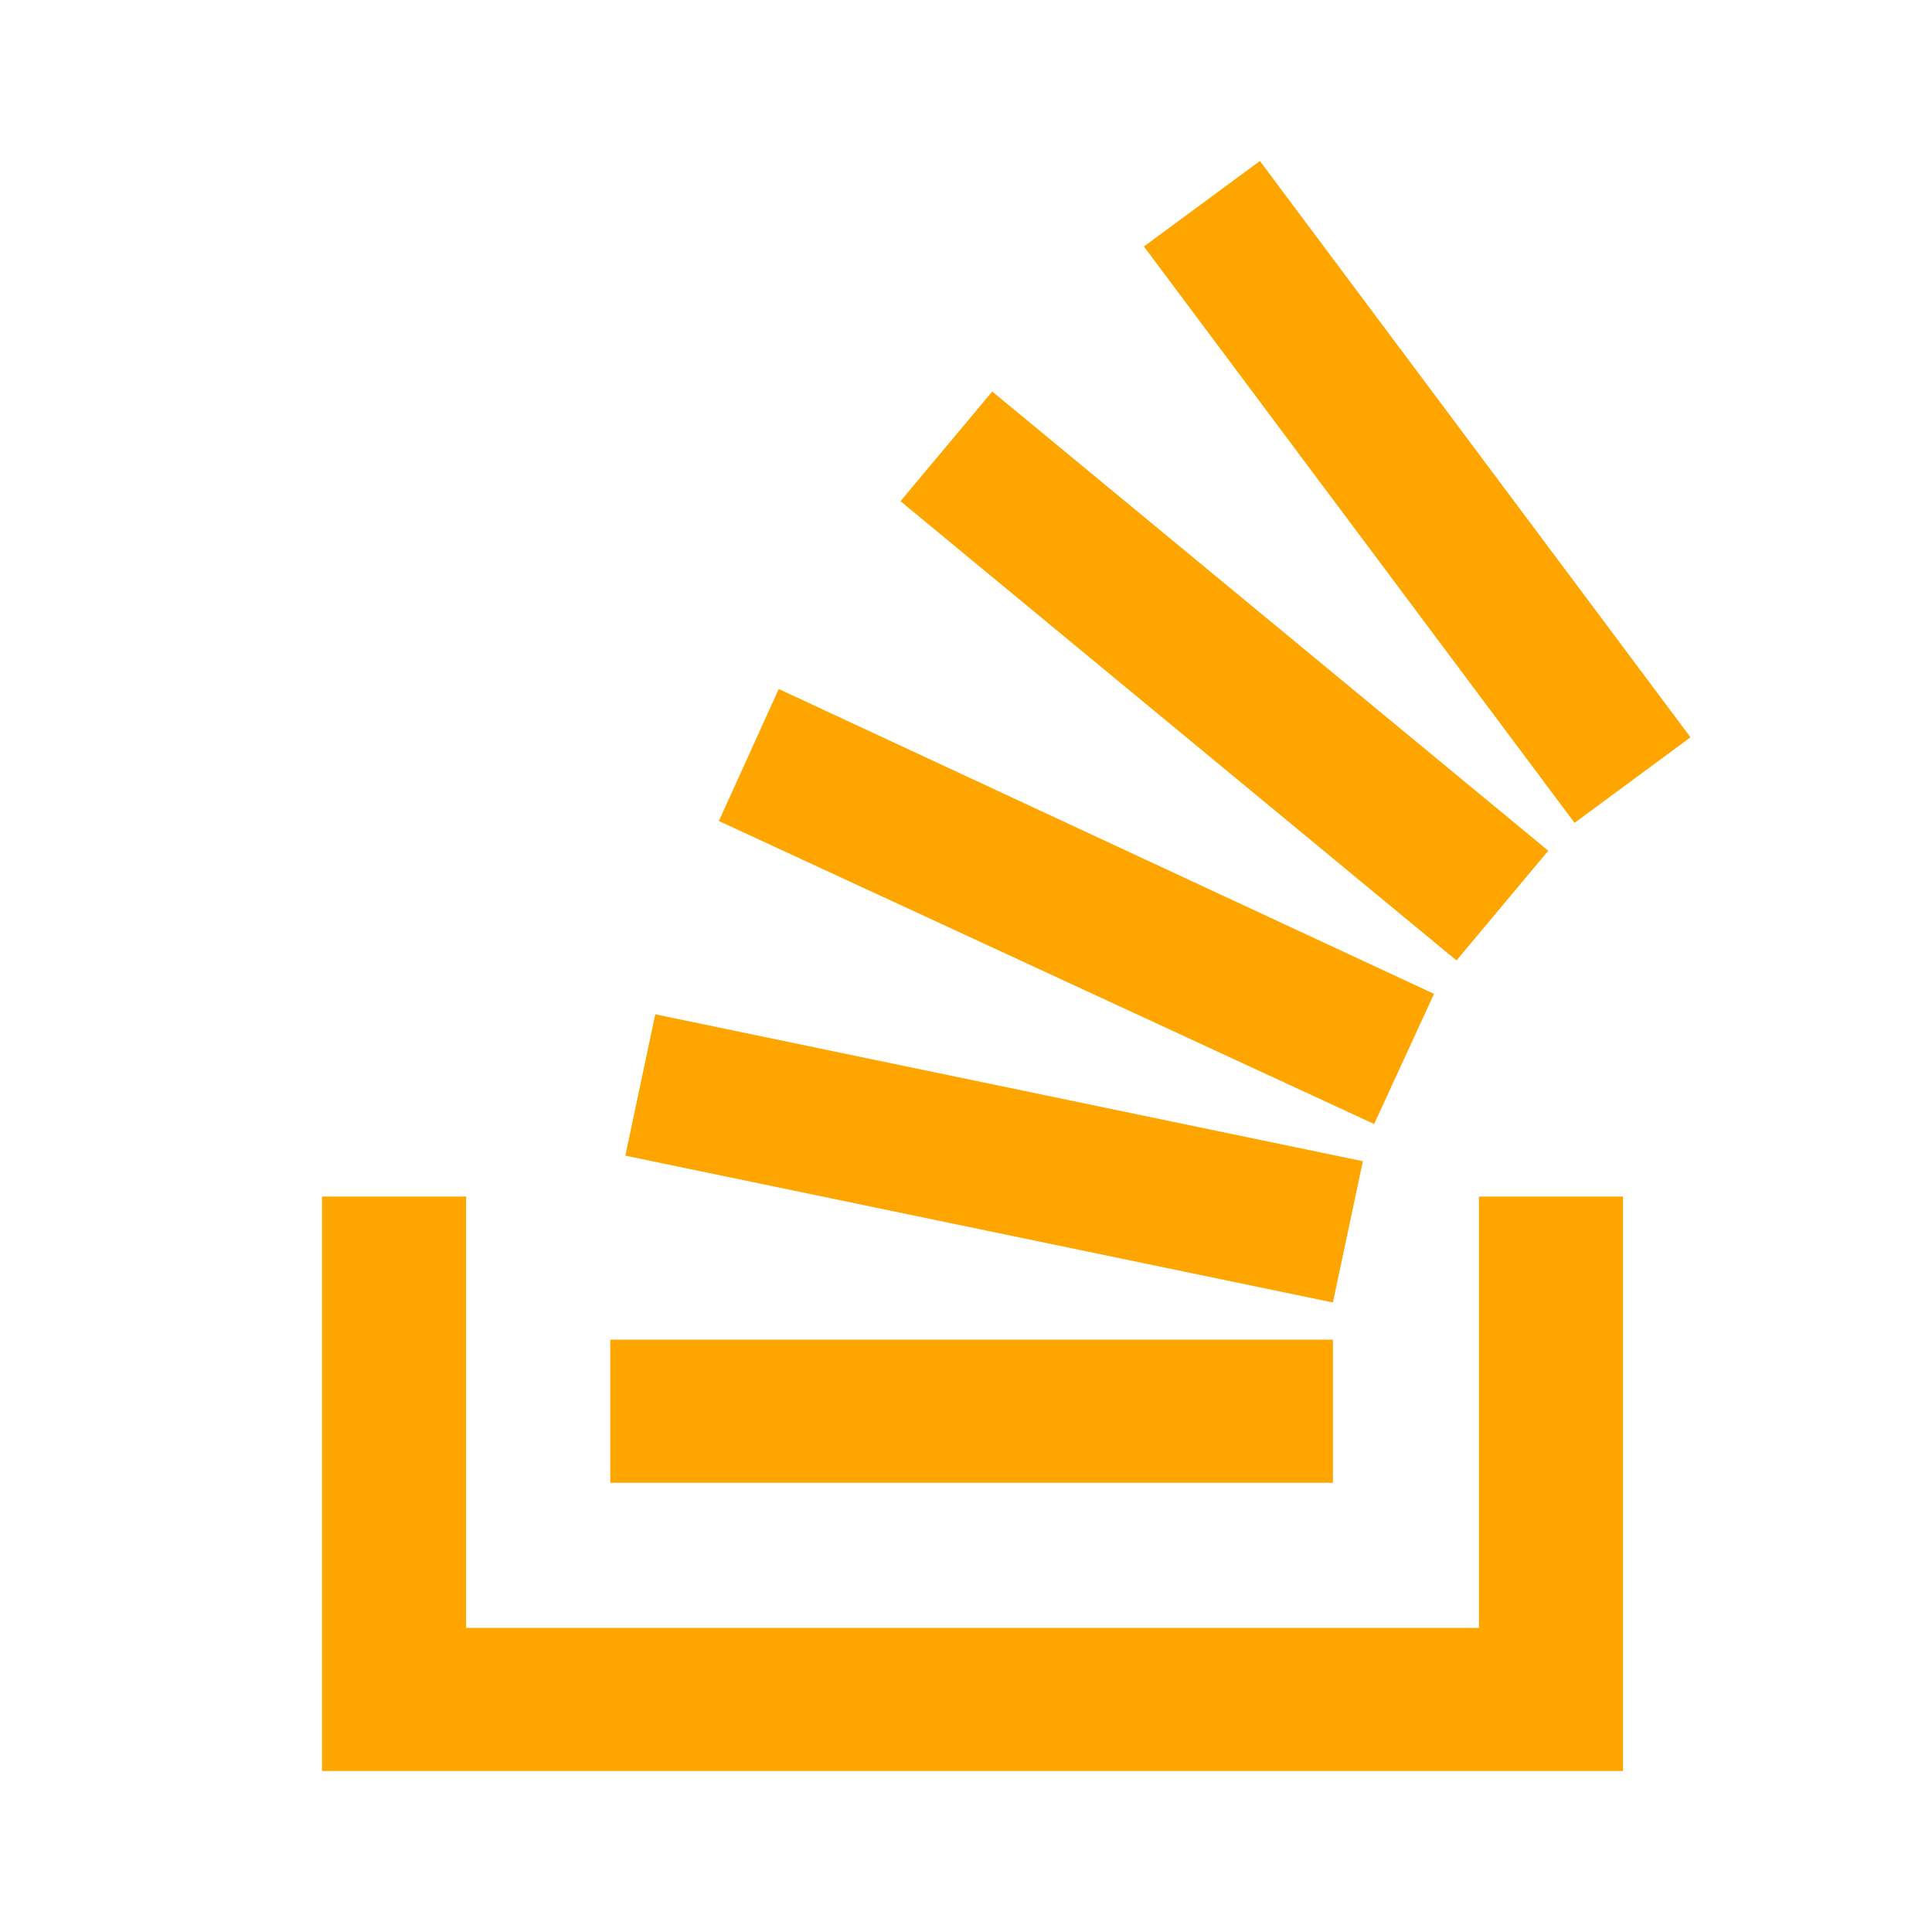
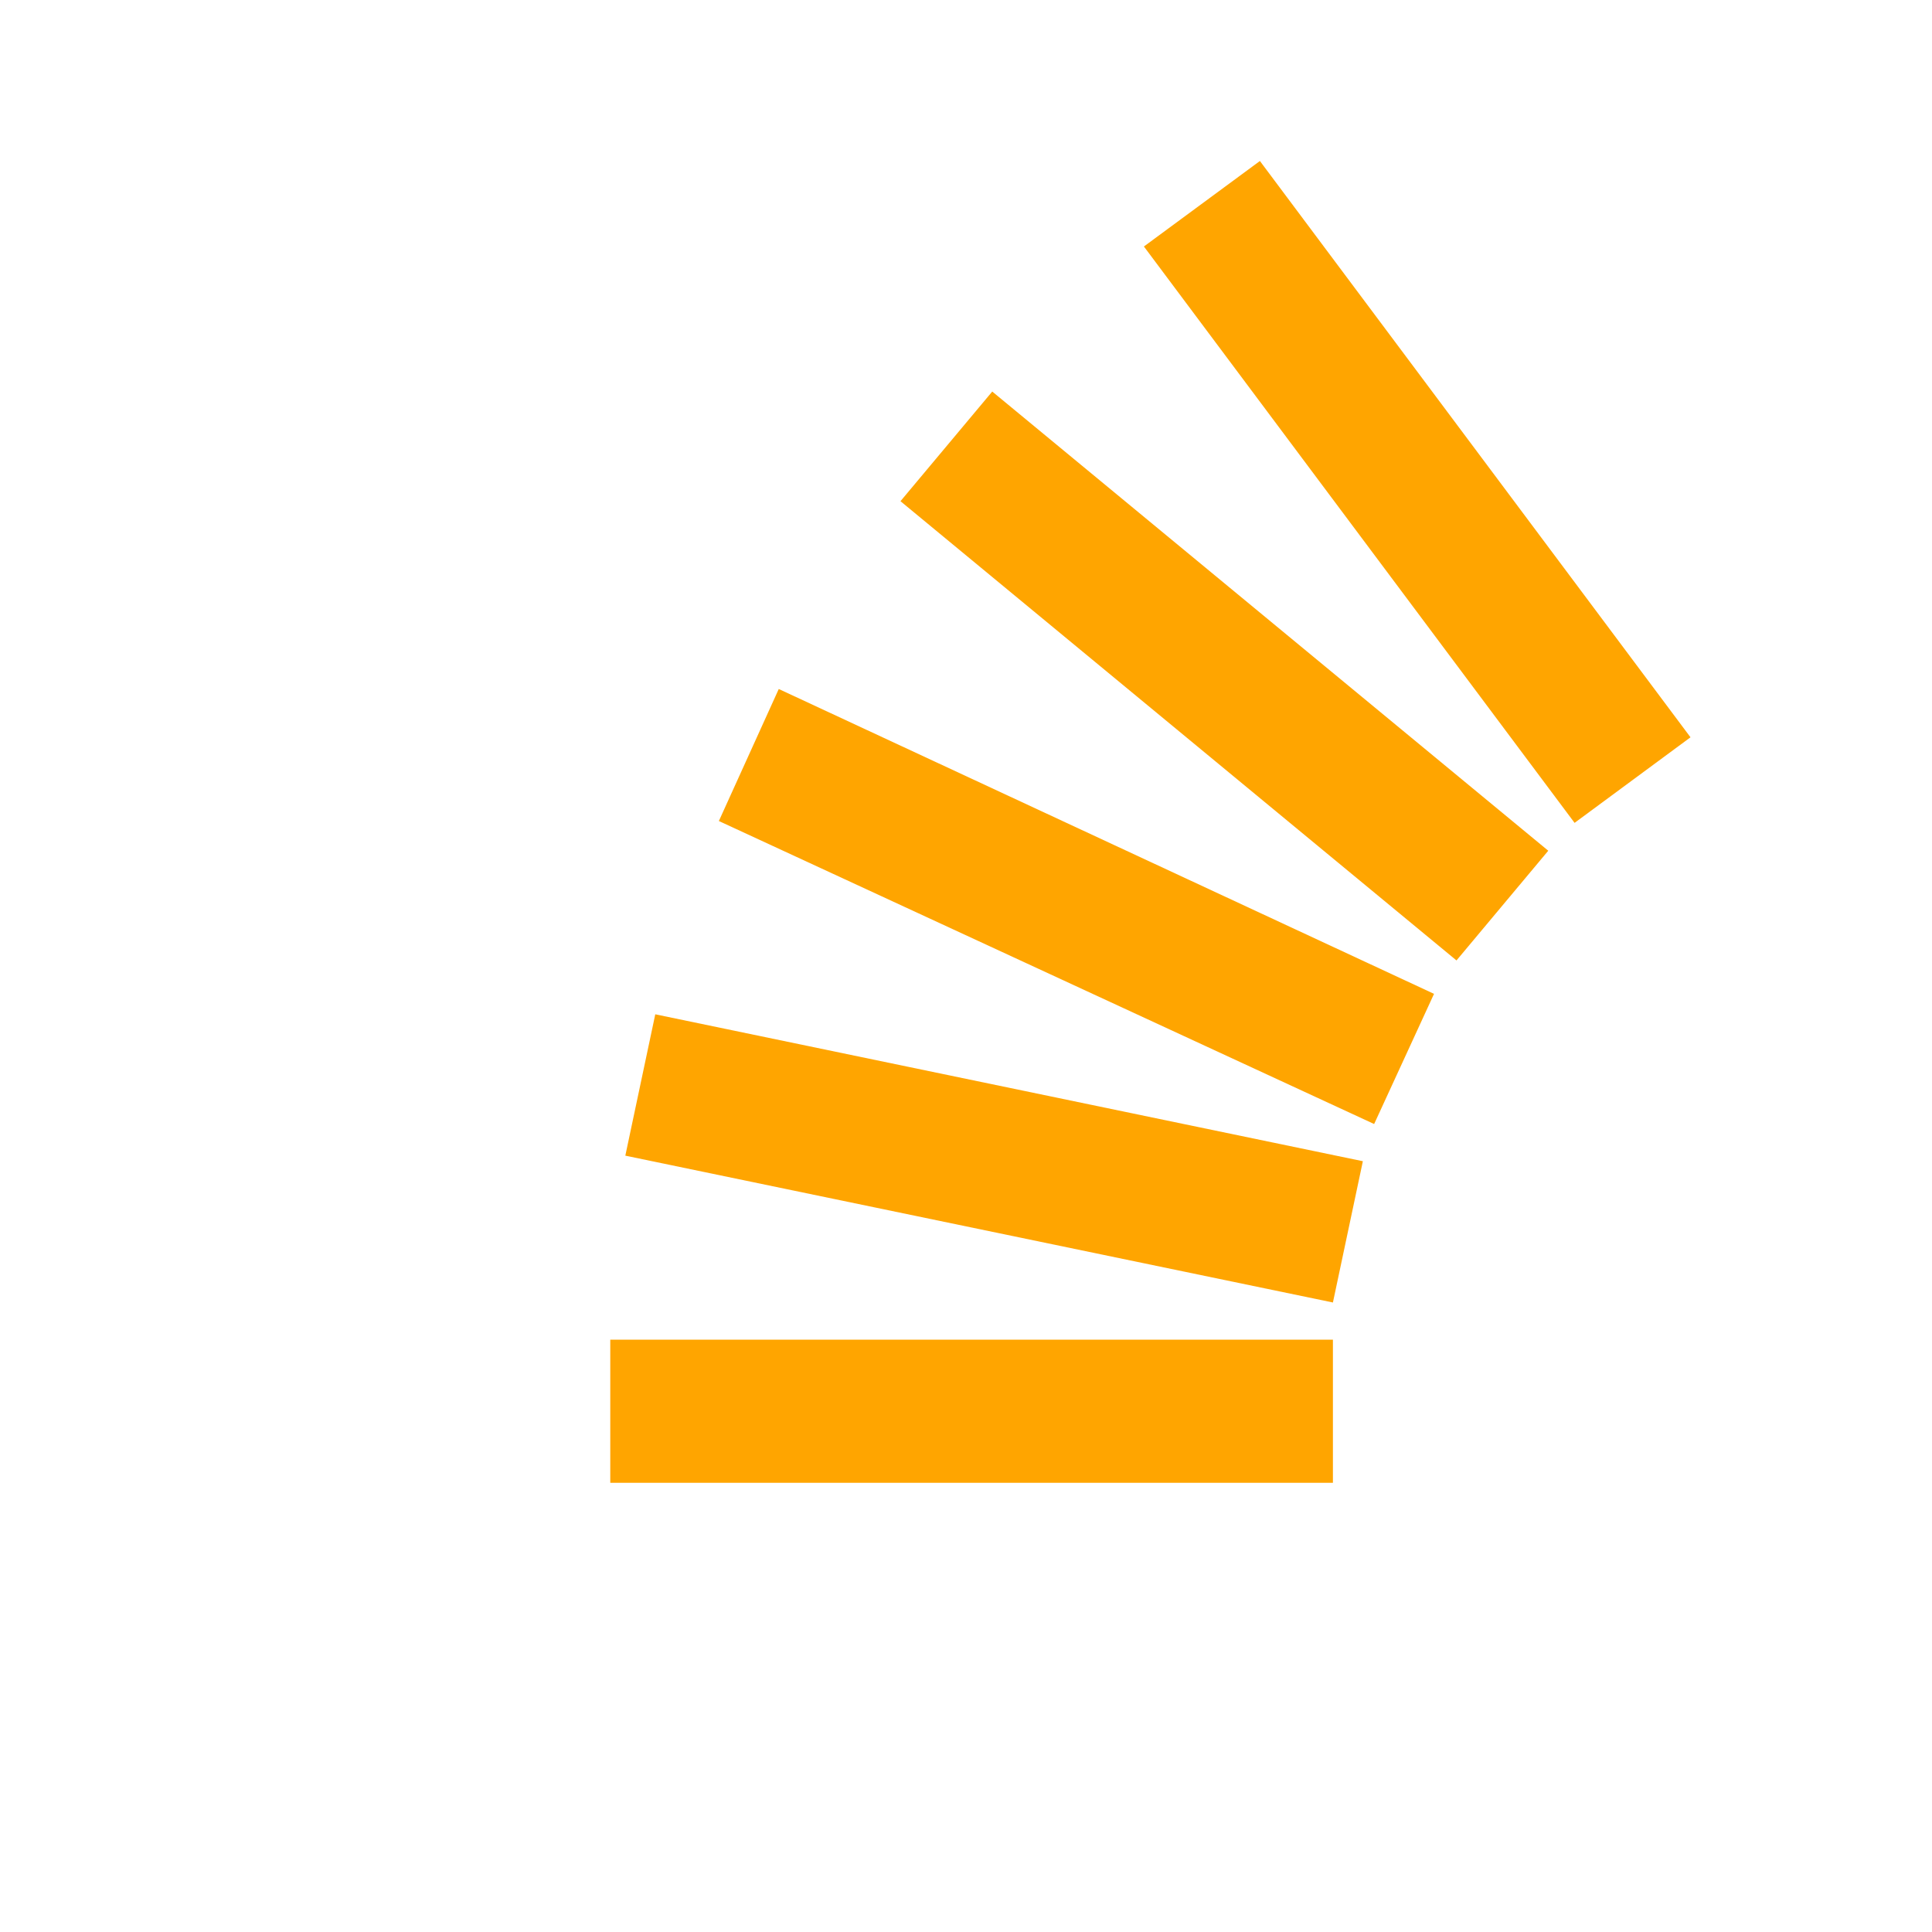
<svg xmlns="http://www.w3.org/2000/svg" width="1em" height="1em" viewBox="0 0 24 24">
-   <path fill="orange" d="M18.372 20.222v-5.358h1.79V22H4v-7.136h1.79v5.358z" />
  <path fill="orange" d="m7.768 14.356l8.79 1.824l.372-1.755L8.14 12.6zm1.162-4.157l8.14 3.764l.744-1.617l-8.14-3.787zm2.256-3.973l6.907 5.705l1.14-1.363l-6.907-5.704zM15.651 2L14.21 3.062l5.35 7.16L21 9.159zm-8.07 16.42h8.977v-1.778H7.581z" />
</svg>